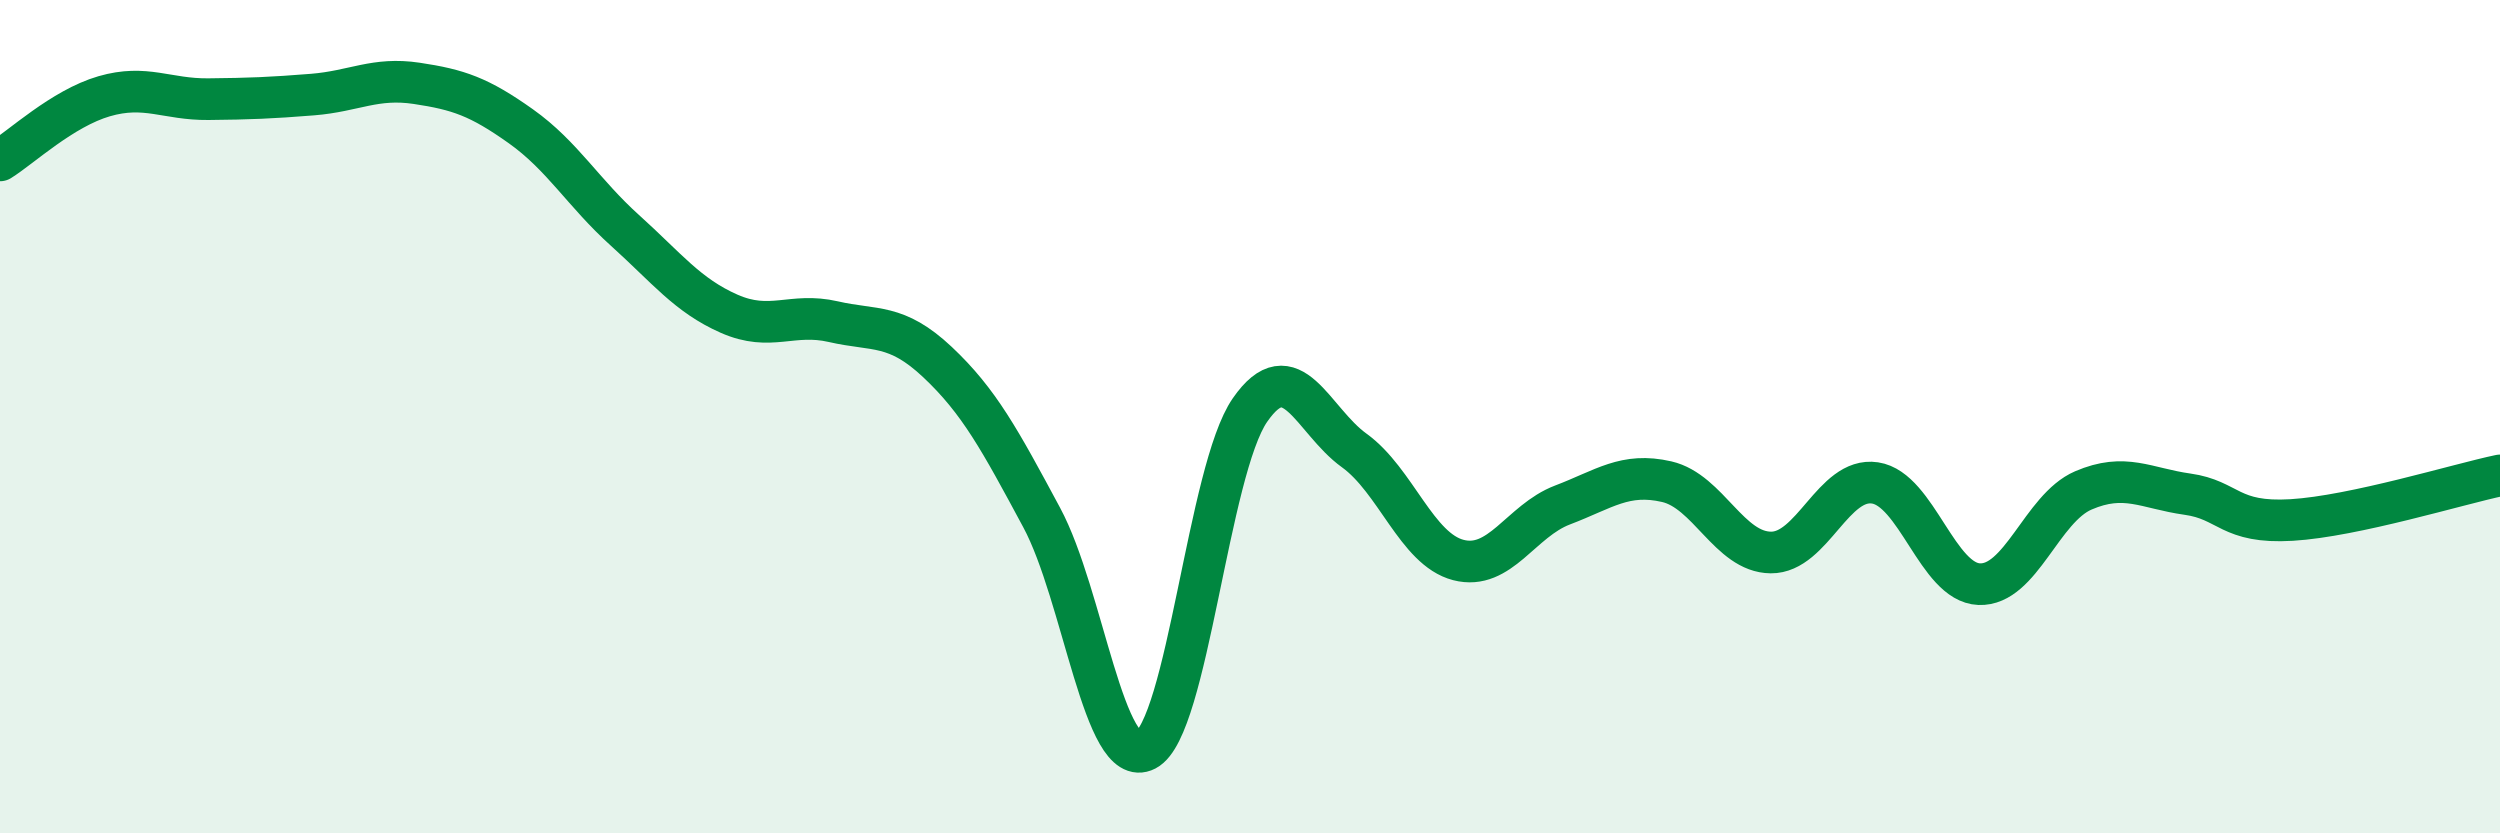
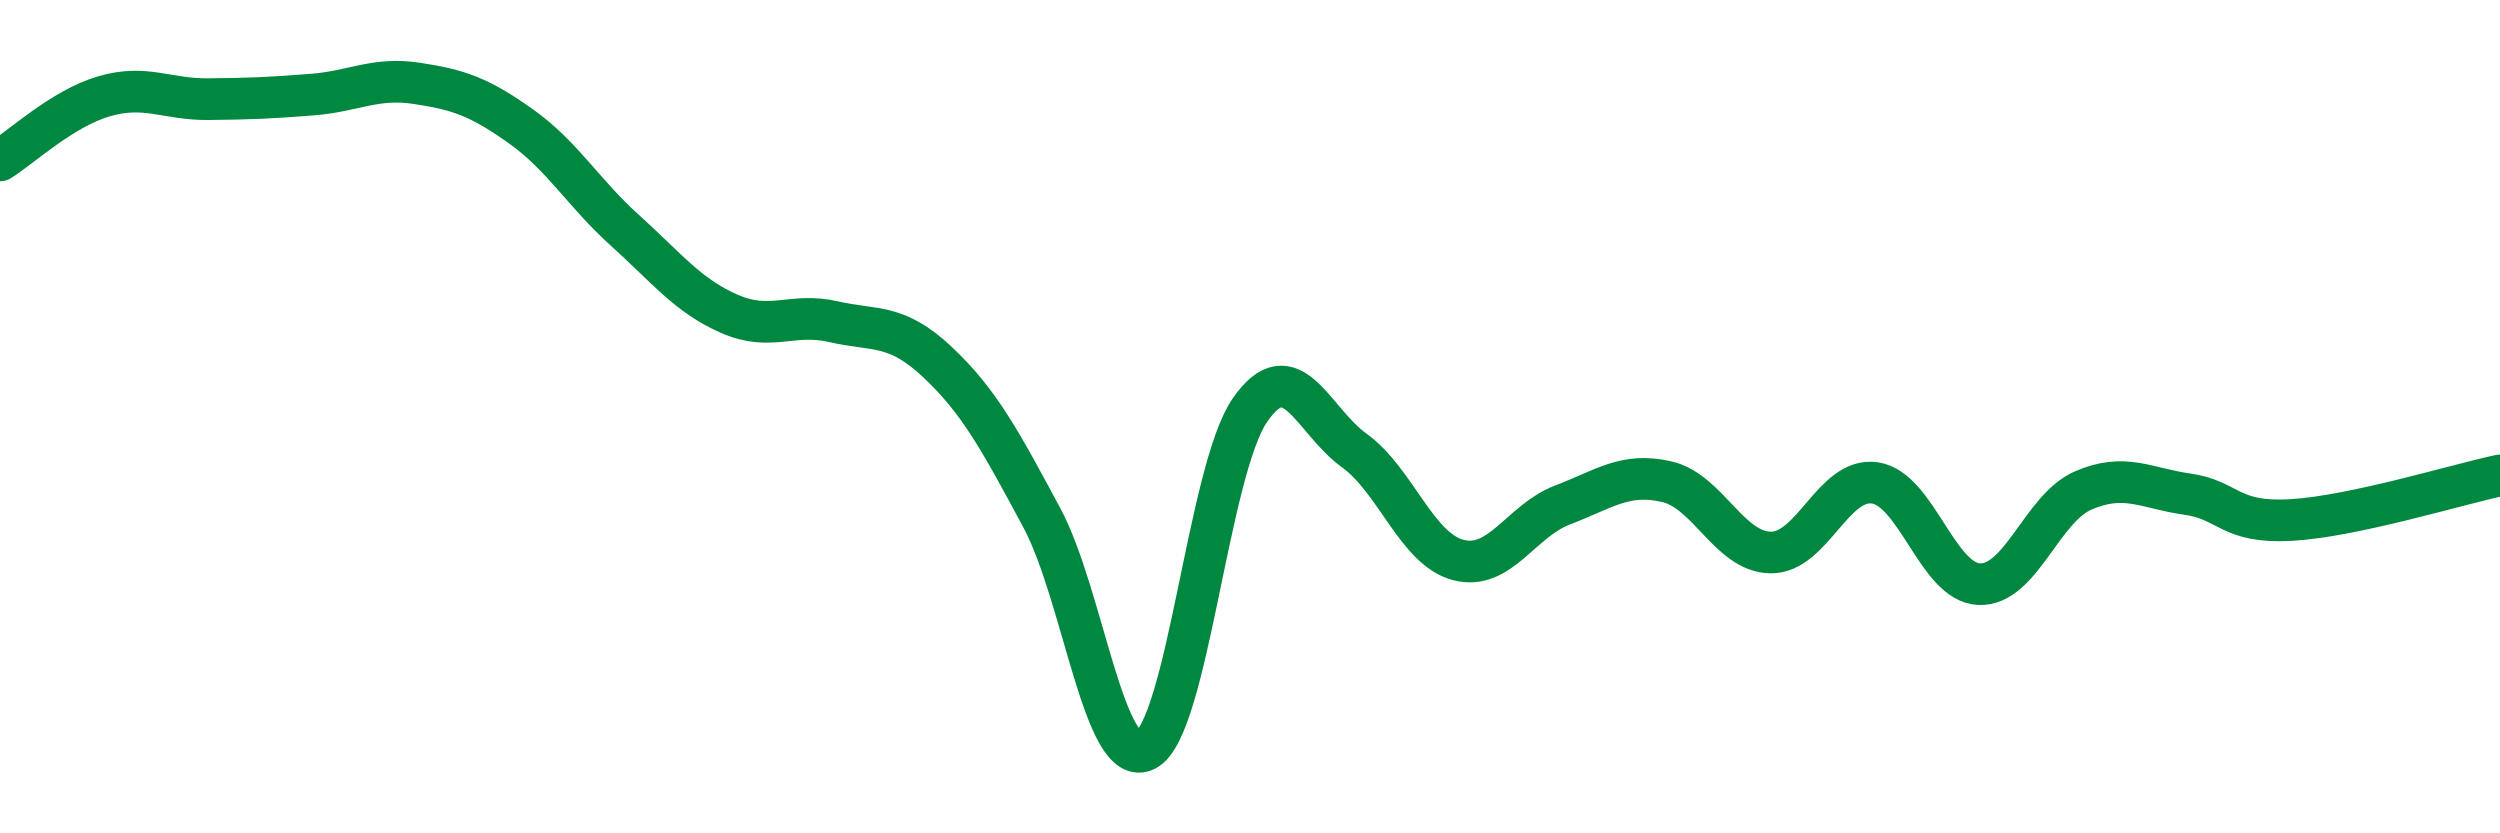
<svg xmlns="http://www.w3.org/2000/svg" width="60" height="20" viewBox="0 0 60 20">
-   <path d="M 0,3.85 C 0.5,3.54 1.5,2.6 2.5,2.31 C 3.5,2.02 4,2.39 5,2.38 C 6,2.37 6.5,2.35 7.5,2.27 C 8.5,2.19 9,1.85 10,2 C 11,2.15 11.5,2.32 12.5,3.03 C 13.5,3.74 14,4.63 15,5.53 C 16,6.43 16.5,7.09 17.5,7.53 C 18.5,7.97 19,7.49 20,7.72 C 21,7.95 21.5,7.75 22.5,8.69 C 23.5,9.63 24,10.56 25,12.42 C 26,14.28 26.5,18.52 27.5,18 C 28.5,17.48 29,11.28 30,9.84 C 31,8.4 31.5,10.09 32.5,10.81 C 33.5,11.53 34,13.18 35,13.44 C 36,13.7 36.5,12.5 37.5,12.12 C 38.5,11.74 39,11.33 40,11.56 C 41,11.79 41.5,13.25 42.5,13.26 C 43.5,13.27 44,11.44 45,11.59 C 46,11.74 46.5,13.98 47.5,14.02 C 48.5,14.06 49,12.2 50,11.77 C 51,11.34 51.5,11.72 52.5,11.86 C 53.5,12 53.5,12.57 55,12.48 C 56.5,12.39 59,11.62 60,11.41L60 20L0 20Z" fill="#008740" opacity="0.1" stroke-linecap="round" stroke-linejoin="round" />
  <path d="M 0,3.85 C 0.5,3.54 1.5,2.6 2.5,2.31 C 3.5,2.02 4,2.39 5,2.38 C 6,2.37 6.5,2.35 7.5,2.27 C 8.5,2.19 9,1.85 10,2 C 11,2.15 11.5,2.32 12.5,3.03 C 13.5,3.74 14,4.63 15,5.53 C 16,6.43 16.5,7.09 17.5,7.53 C 18.5,7.97 19,7.49 20,7.72 C 21,7.95 21.5,7.75 22.5,8.69 C 23.5,9.63 24,10.56 25,12.42 C 26,14.28 26.5,18.52 27.5,18 C 28.5,17.48 29,11.28 30,9.84 C 31,8.4 31.5,10.09 32.5,10.81 C 33.5,11.53 34,13.18 35,13.44 C 36,13.7 36.5,12.5 37.5,12.12 C 38.5,11.74 39,11.33 40,11.56 C 41,11.79 41.5,13.25 42.5,13.26 C 43.5,13.27 44,11.44 45,11.59 C 46,11.74 46.5,13.98 47.5,14.02 C 48.5,14.06 49,12.2 50,11.77 C 51,11.34 51.5,11.72 52.5,11.86 C 53.5,12 53.5,12.57 55,12.48 C 56.5,12.39 59,11.62 60,11.41" stroke="#008740" stroke-width="1" fill="none" stroke-linecap="round" stroke-linejoin="round" />
</svg>